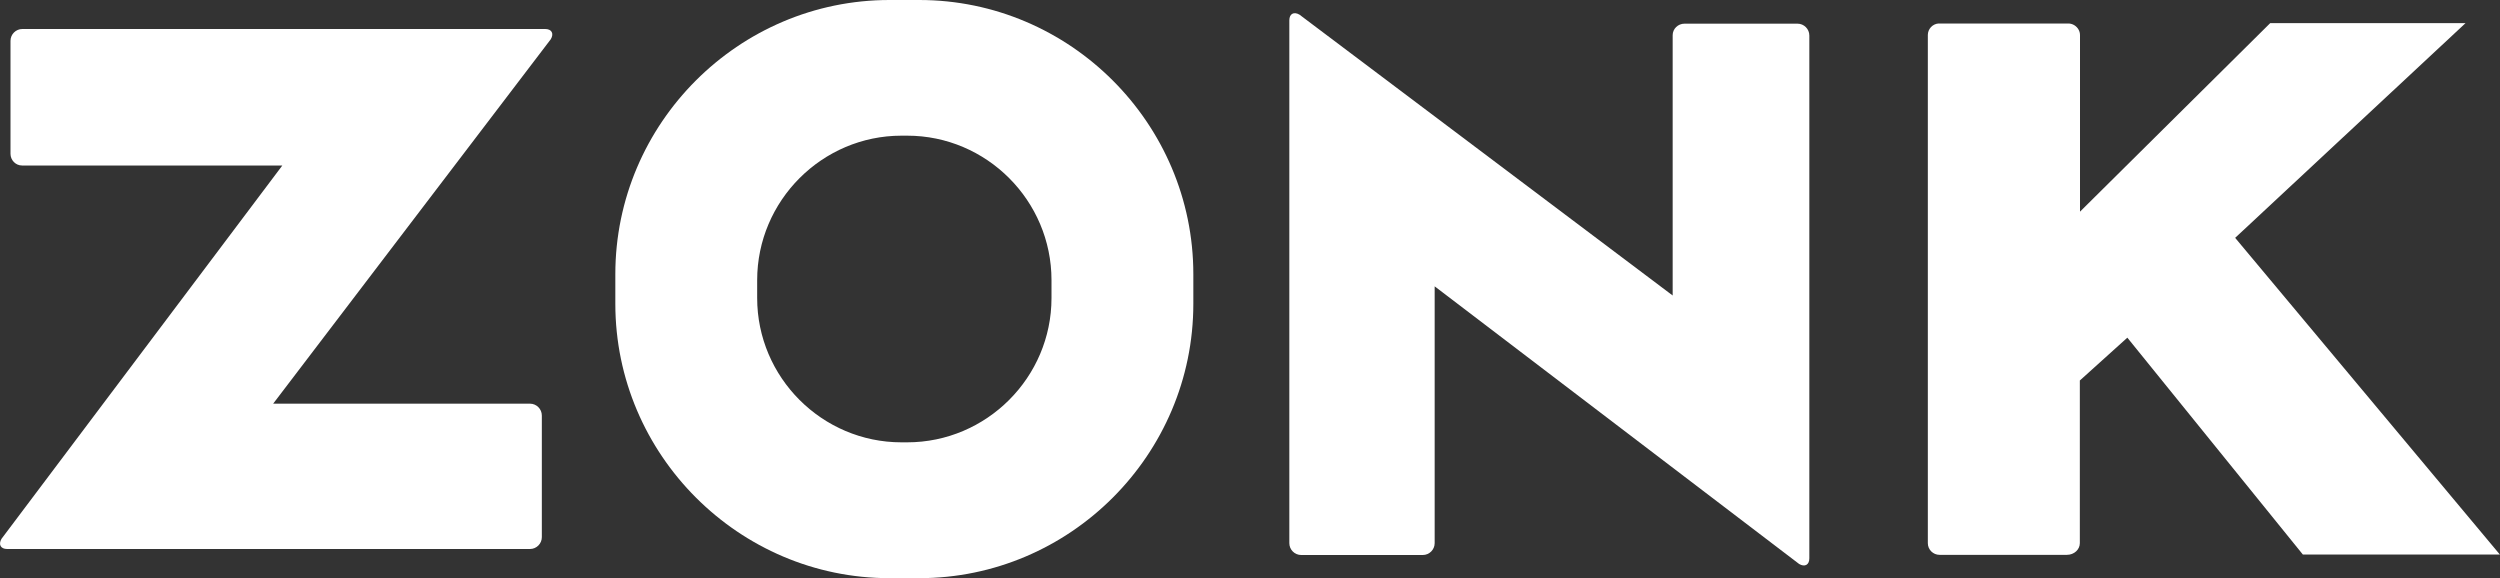
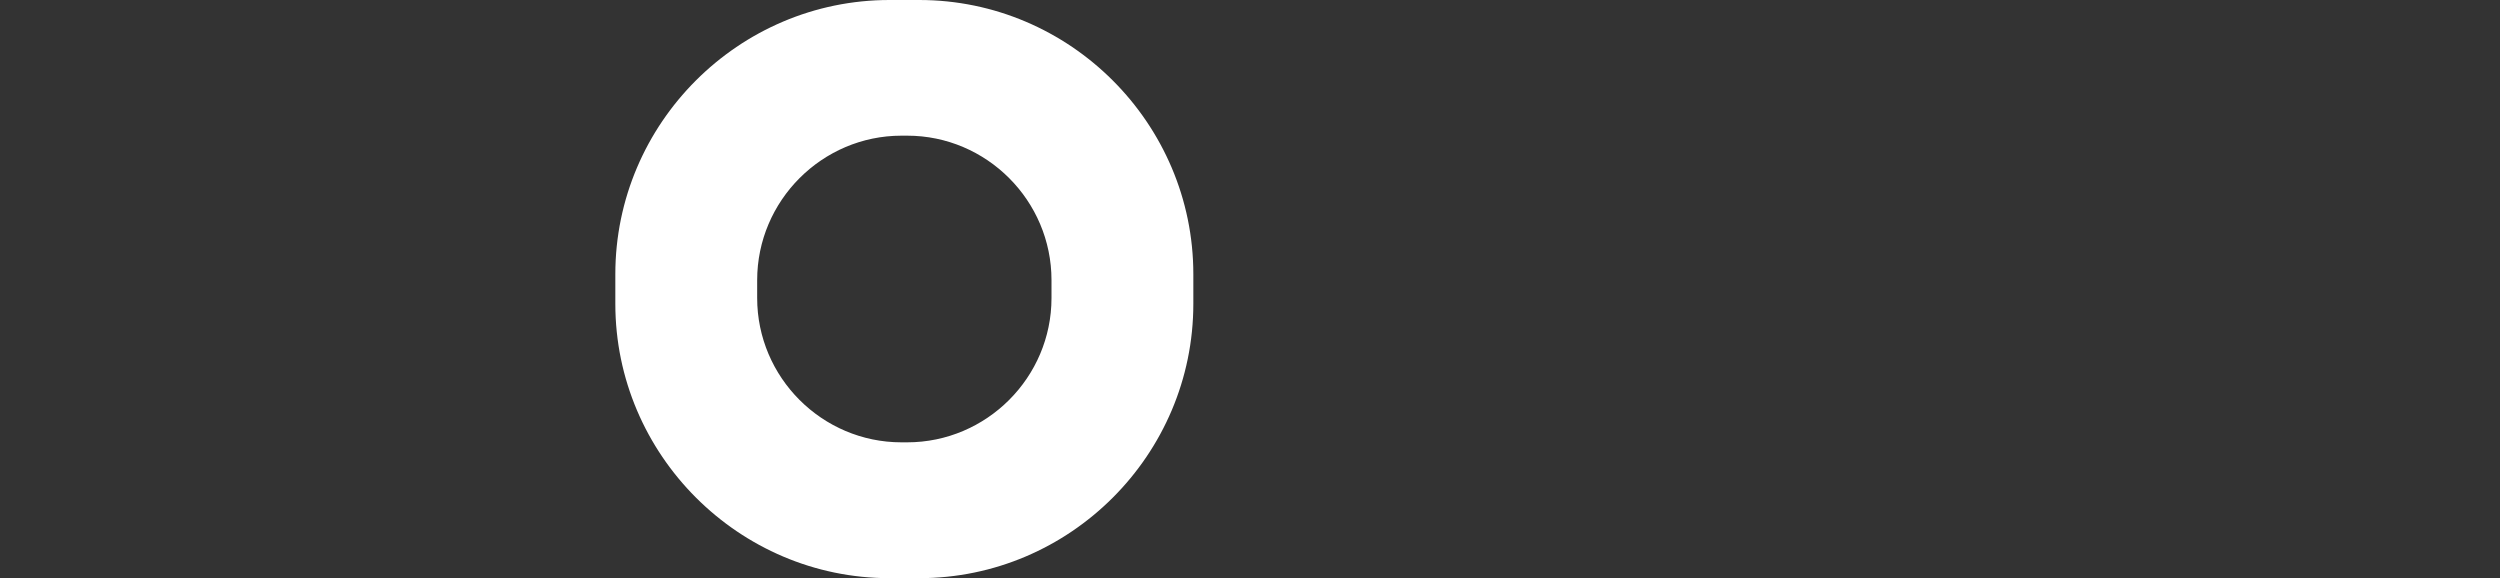
<svg xmlns="http://www.w3.org/2000/svg" id="_レイヤー_2" data-name="レイヤー 2" viewBox="0 0 150 34.68">
  <rect x="0" y="0" width="150" height="34.68" fill="#333333" stroke="none" />
  <defs>
    <style>
      .cls-1 {
        fill: #fff;
        stroke-width: 0px;
      }
    </style>
  </defs>
  <g id="_デザイン" data-name="デザイン">
    <g>
      <path class="cls-1" d="m55.15,0h-1.78c-9.05,0-16.45,7.4-16.45,16.45v1.78c0,9.05,7.41,16.46,16.45,16.46h1.78c9.05,0,16.45-7.4,16.45-16.46v-1.78c0-9.05-7.4-16.45-16.45-16.45Zm7.94,17.88c0,4.77-3.9,8.66-8.66,8.66h-.34c-4.77,0-8.66-3.9-8.66-8.66v-1.07c0-4.77,3.9-8.67,8.66-8.67h.34c4.77,0,8.66,3.9,8.66,8.67v1.07Z" />
-       <path class="cls-1" d="m32.51,24.93v7.3c0,.39-.32.71-.71.71H.43c-.39,0-.54-.27-.34-.61L16.94,9.93H1.32c-.38,0-.69-.32-.69-.7V2.45c0-.39.32-.71.71-.71h31.37c.39,0,.54.27.34.61l-16.66,21.87h15.41c.39,0,.71.32.71.71Z" />
-       <path class="cls-1" d="m85.37,33.3h-7.3c-.39,0-.71-.32-.71-.71V1.22c0-.39.27-.54.61-.34l22.39,16.85V2.11c0-.38.32-.69.71-.69h6.78c.39,0,.71.32.71.71v31.37c0,.39-.27.54-.61.34l-21.87-16.66v15.41c0,.39-.32.71-.71.71Z" />
-       <path class="cls-1" d="m134.11,14.27l13.82-12.88h-11.72l-11.41,11.31V2.11c0-.12-.03-.24-.09-.34-.12-.21-.35-.36-.61-.36h-.18c-.51,0-2.44,0-4.41,0-1.39,0-2.68,0-3.21,0-.35.03-.63.33-.63.69v30.49c0,.39.32.7.7.7h7.65c.43,0,.77-.32.77-.7v-9.76l2.85-2.57,10.53,13.01h11.82l-15.89-19.01Z" />
    </g>
  </g>
</svg>